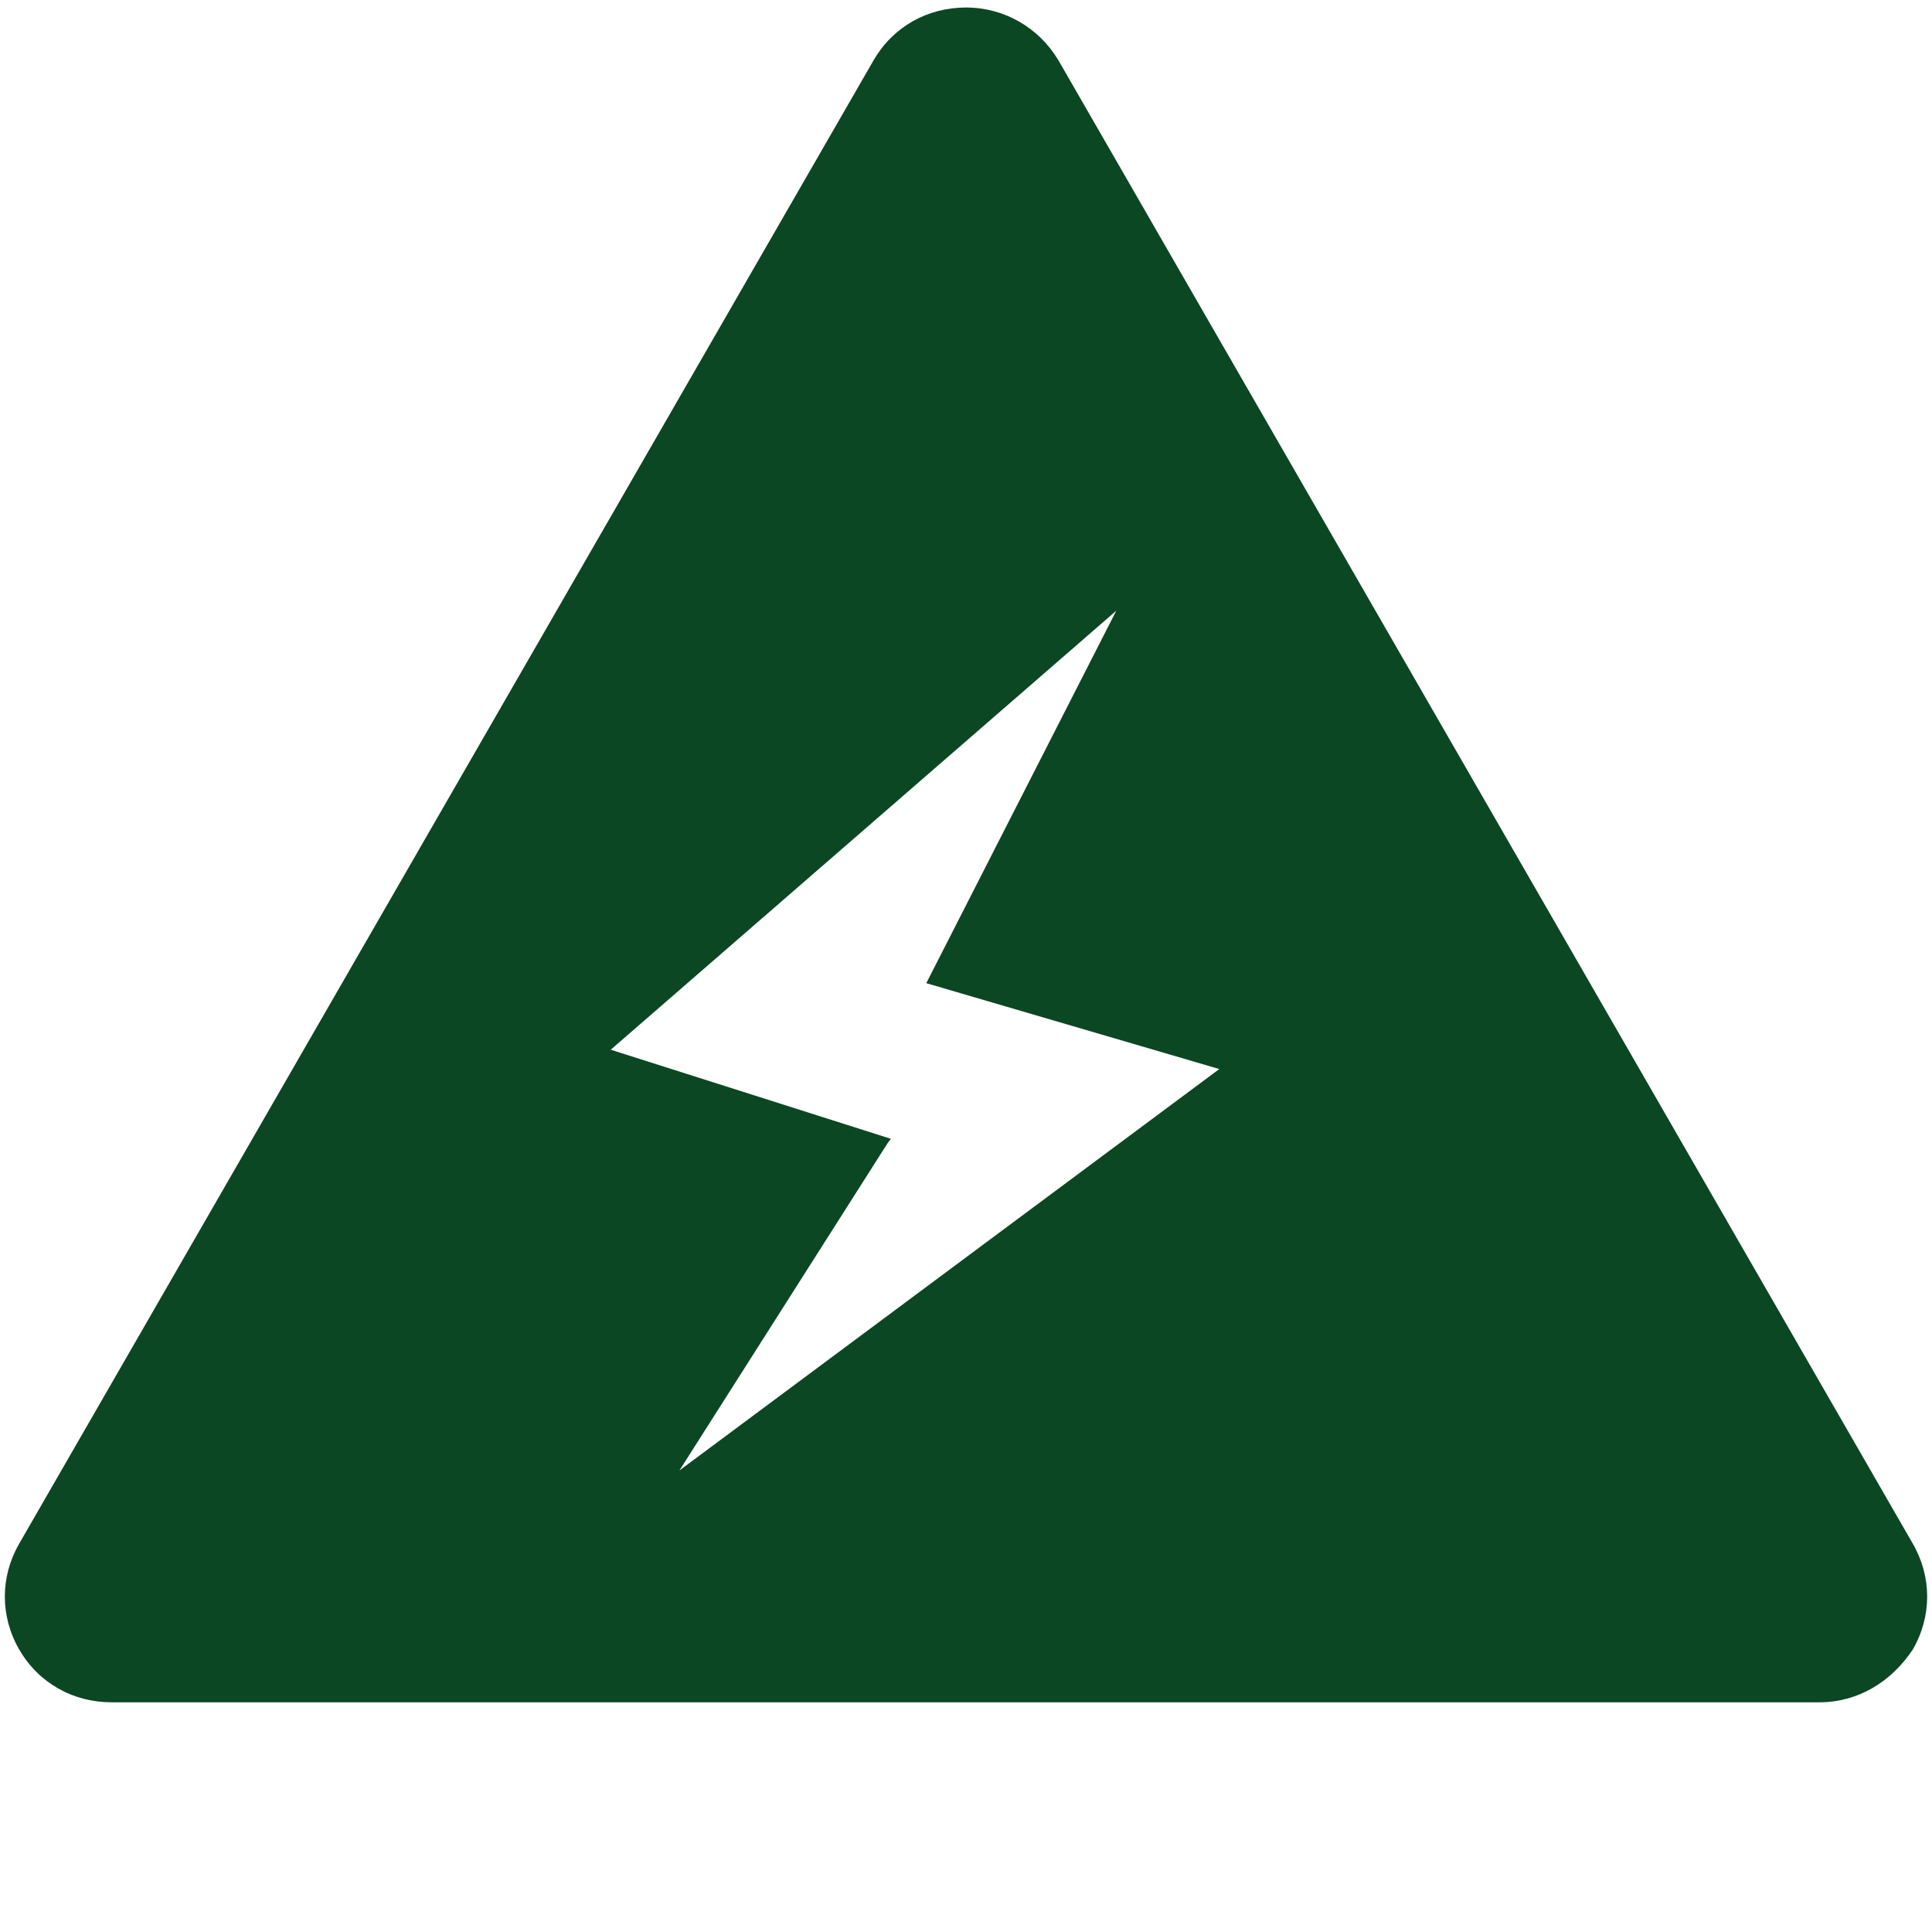
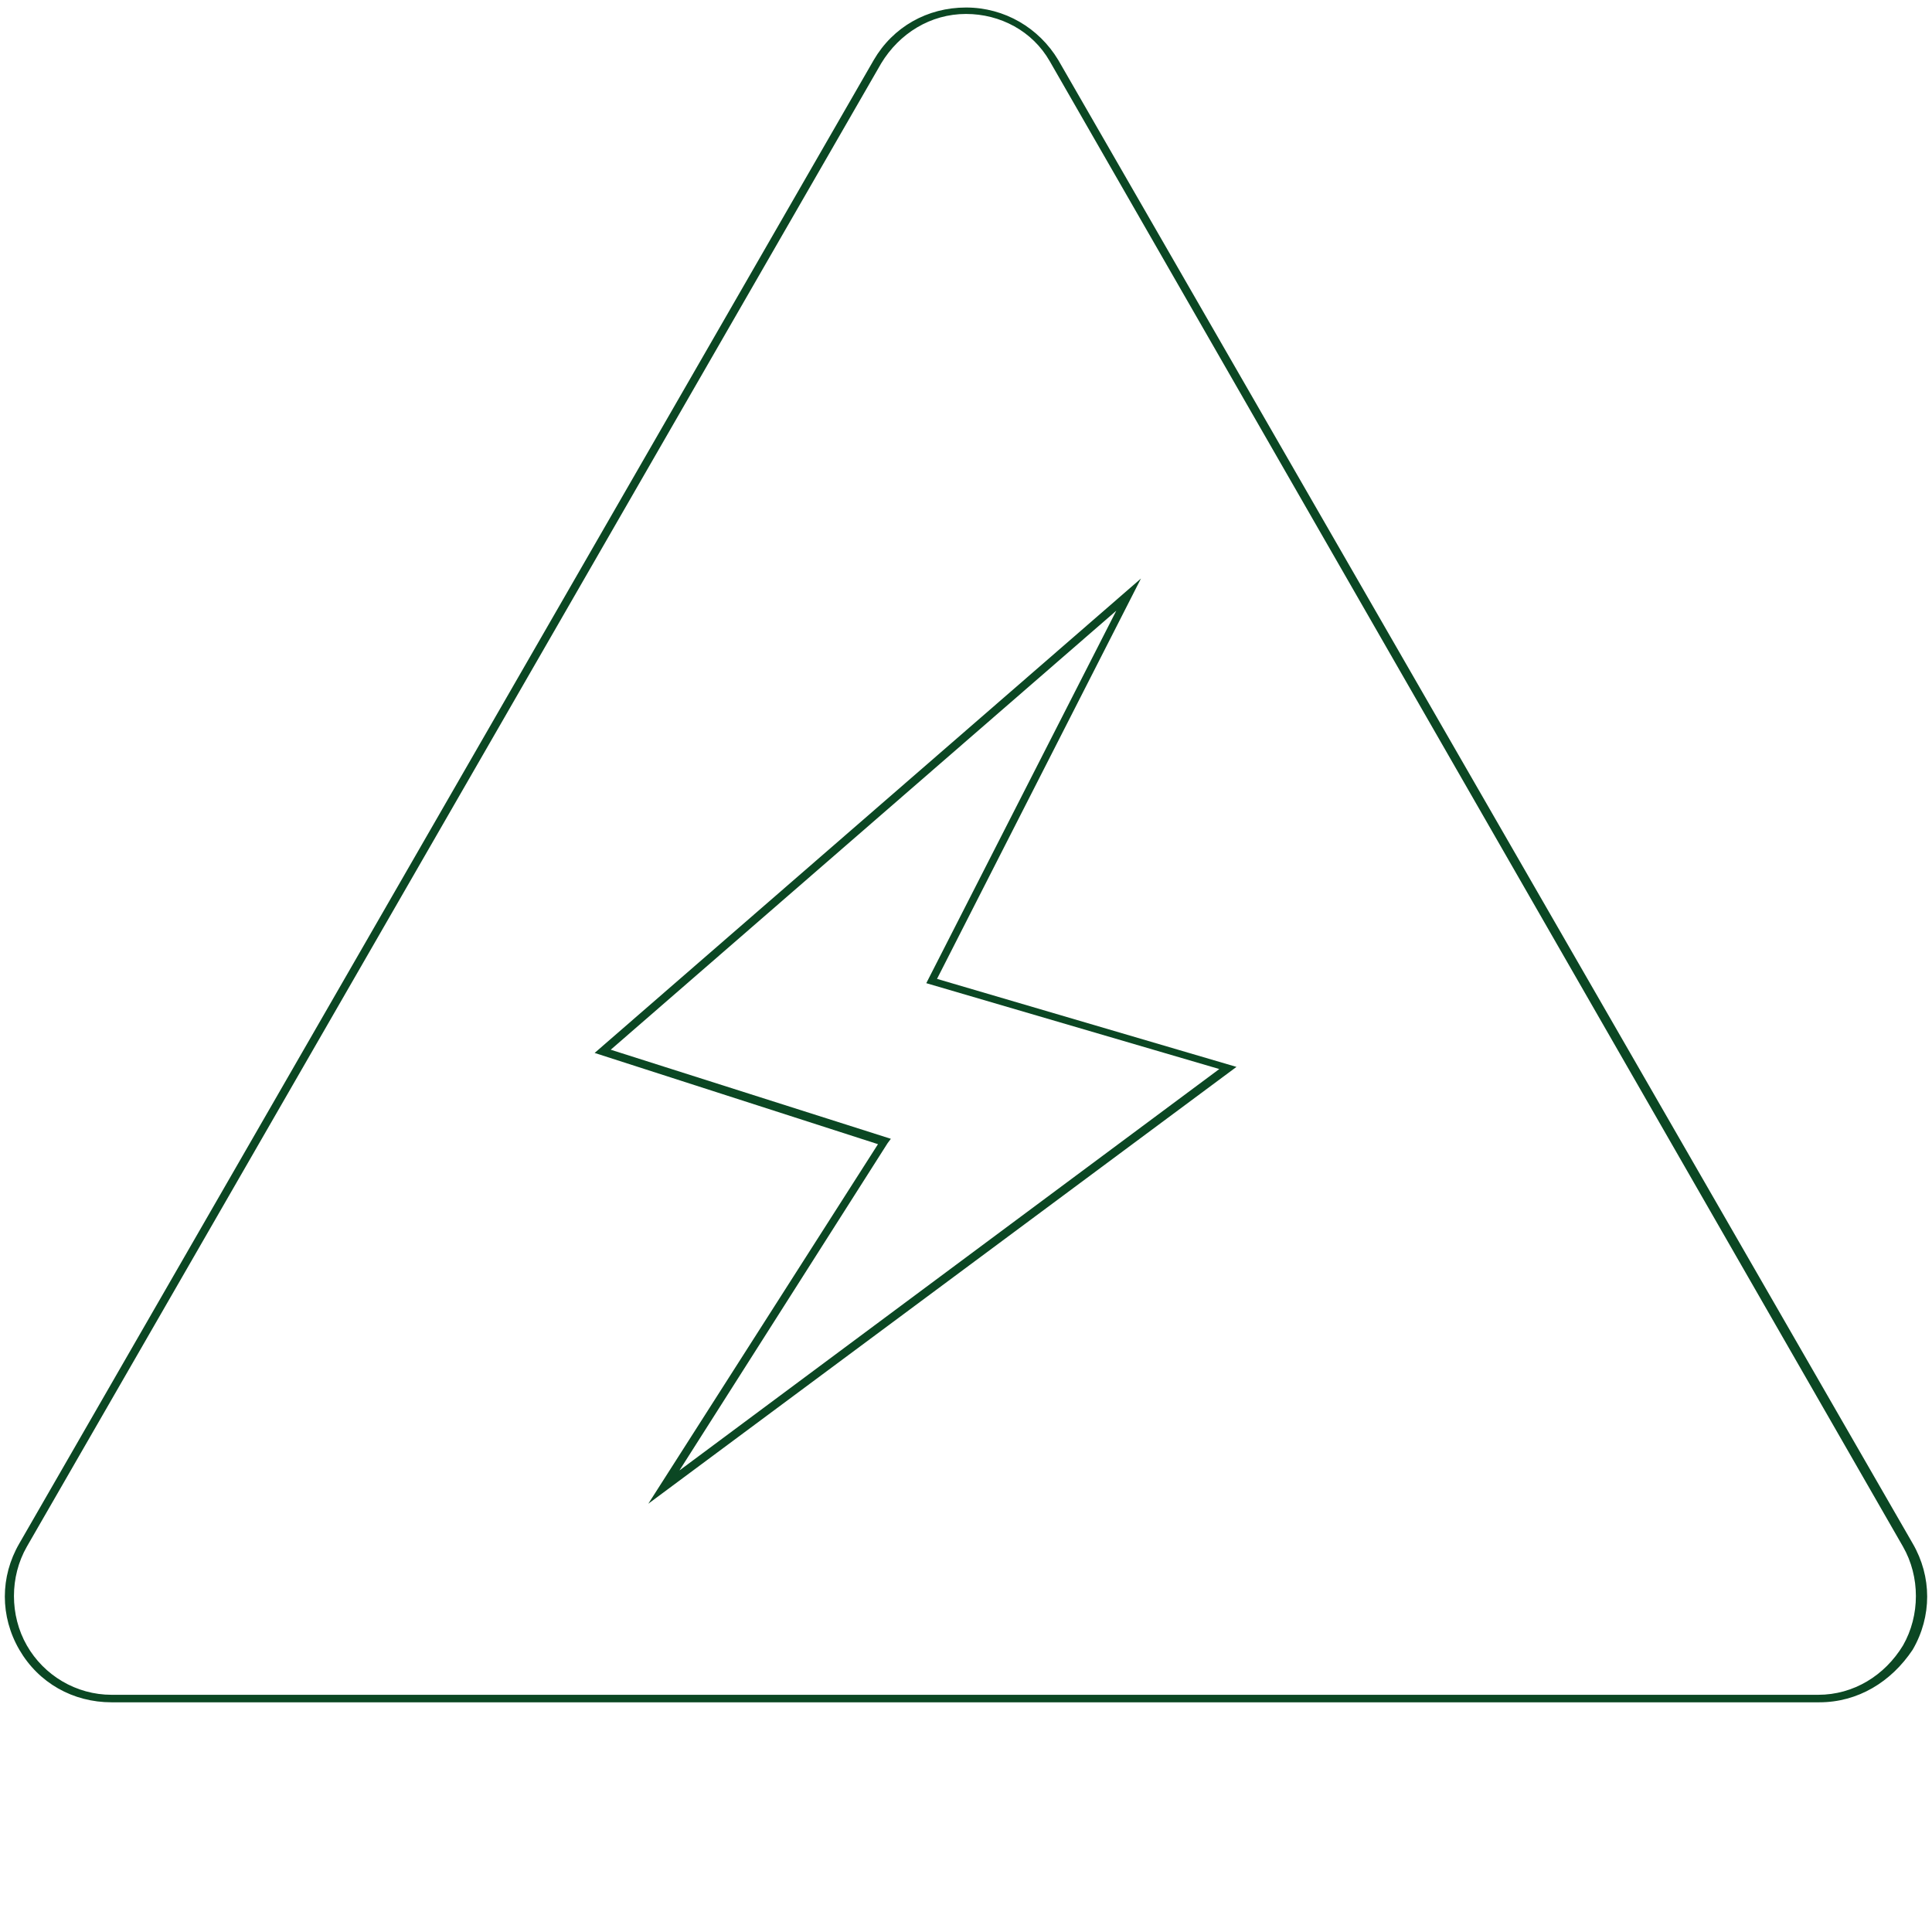
<svg xmlns="http://www.w3.org/2000/svg" class="icon" width="256px" height="256.00px" viewBox="0 0 1024 1024">
-   <path d="M1010.916 818.062L559.218 31.858c-21.049-36.409-73.387-36.409-93.867 0L13.084 818.062c-21.049 36.409 5.12 81.92 47.218 81.92h904.533c40.96 0 67.129-45.511 46.08-81.92z m-659.342-29.582l117.191-184.32-149.618-48.356 279.324-241.778-105.244 205.938 157.013 46.649-298.667 221.867z" fill="#0b4723" />
  <path d="M964.267 902.258H59.164c-20.48 0-38.684-10.24-48.924-27.876-10.24-17.636-10.24-38.684 0-56.32L463.076 31.858c10.24-17.636 28.444-27.876 48.924-27.876 20.48 0 38.684 10.809 48.924 27.876l452.836 786.204c10.24 17.636 10.24 38.684 0 56.32-11.378 17.067-29.013 27.876-49.493 27.876zM512 7.396c-18.773 0-35.271 10.24-44.942 26.169L14.222 819.769c-9.102 15.929-9.102 36.409 0 52.338 9.102 15.929 26.169 26.169 44.942 26.169h904.533c18.773 0 35.271-10.24 44.942-26.169 9.102-15.929 9.102-36.409 0-52.338L556.373 32.427c-9.102-15.929-26.169-25.031-44.373-25.031zM343.609 797.013l121.742-190.578-150.187-48.356 289.564-251.449-108.089 212.196 158.72 46.649-311.751 231.538z m-19.911-240.64l148.48 47.218-1.707 2.276L360.107 779.378l286.151-212.764-155.307-45.511L591.644 323.698 323.698 556.373z" fill="#0b4723" />
</svg>